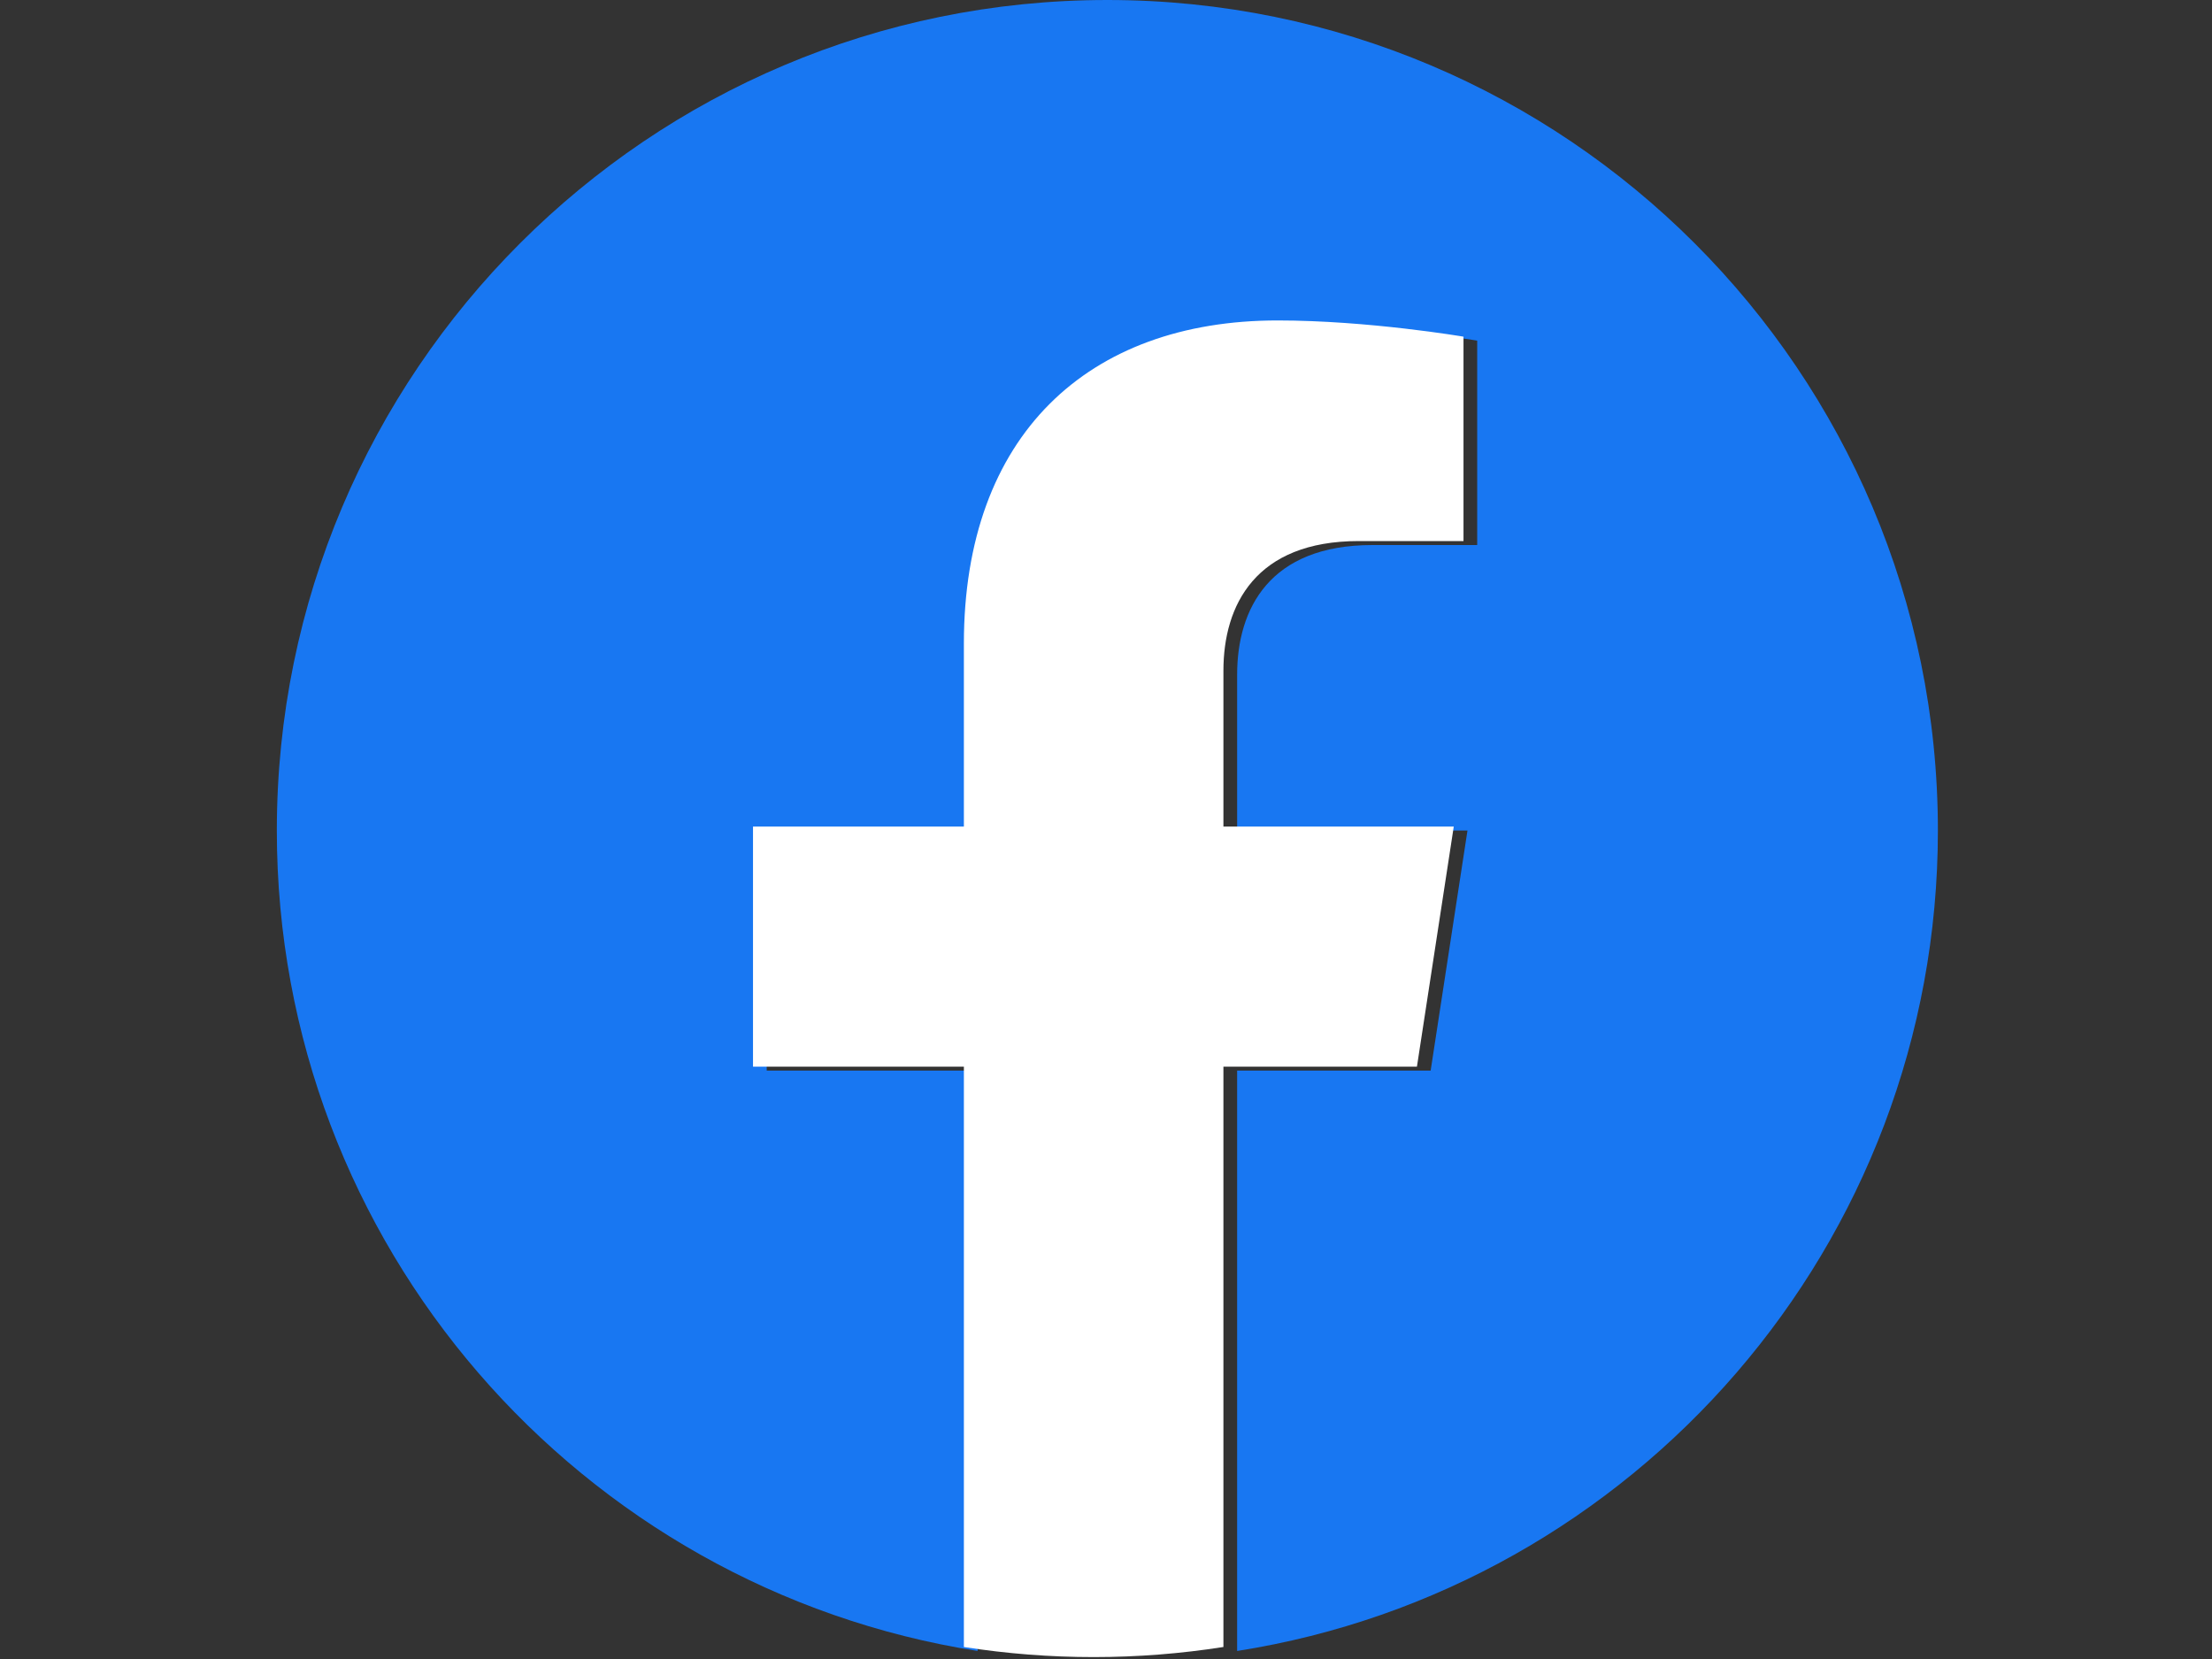
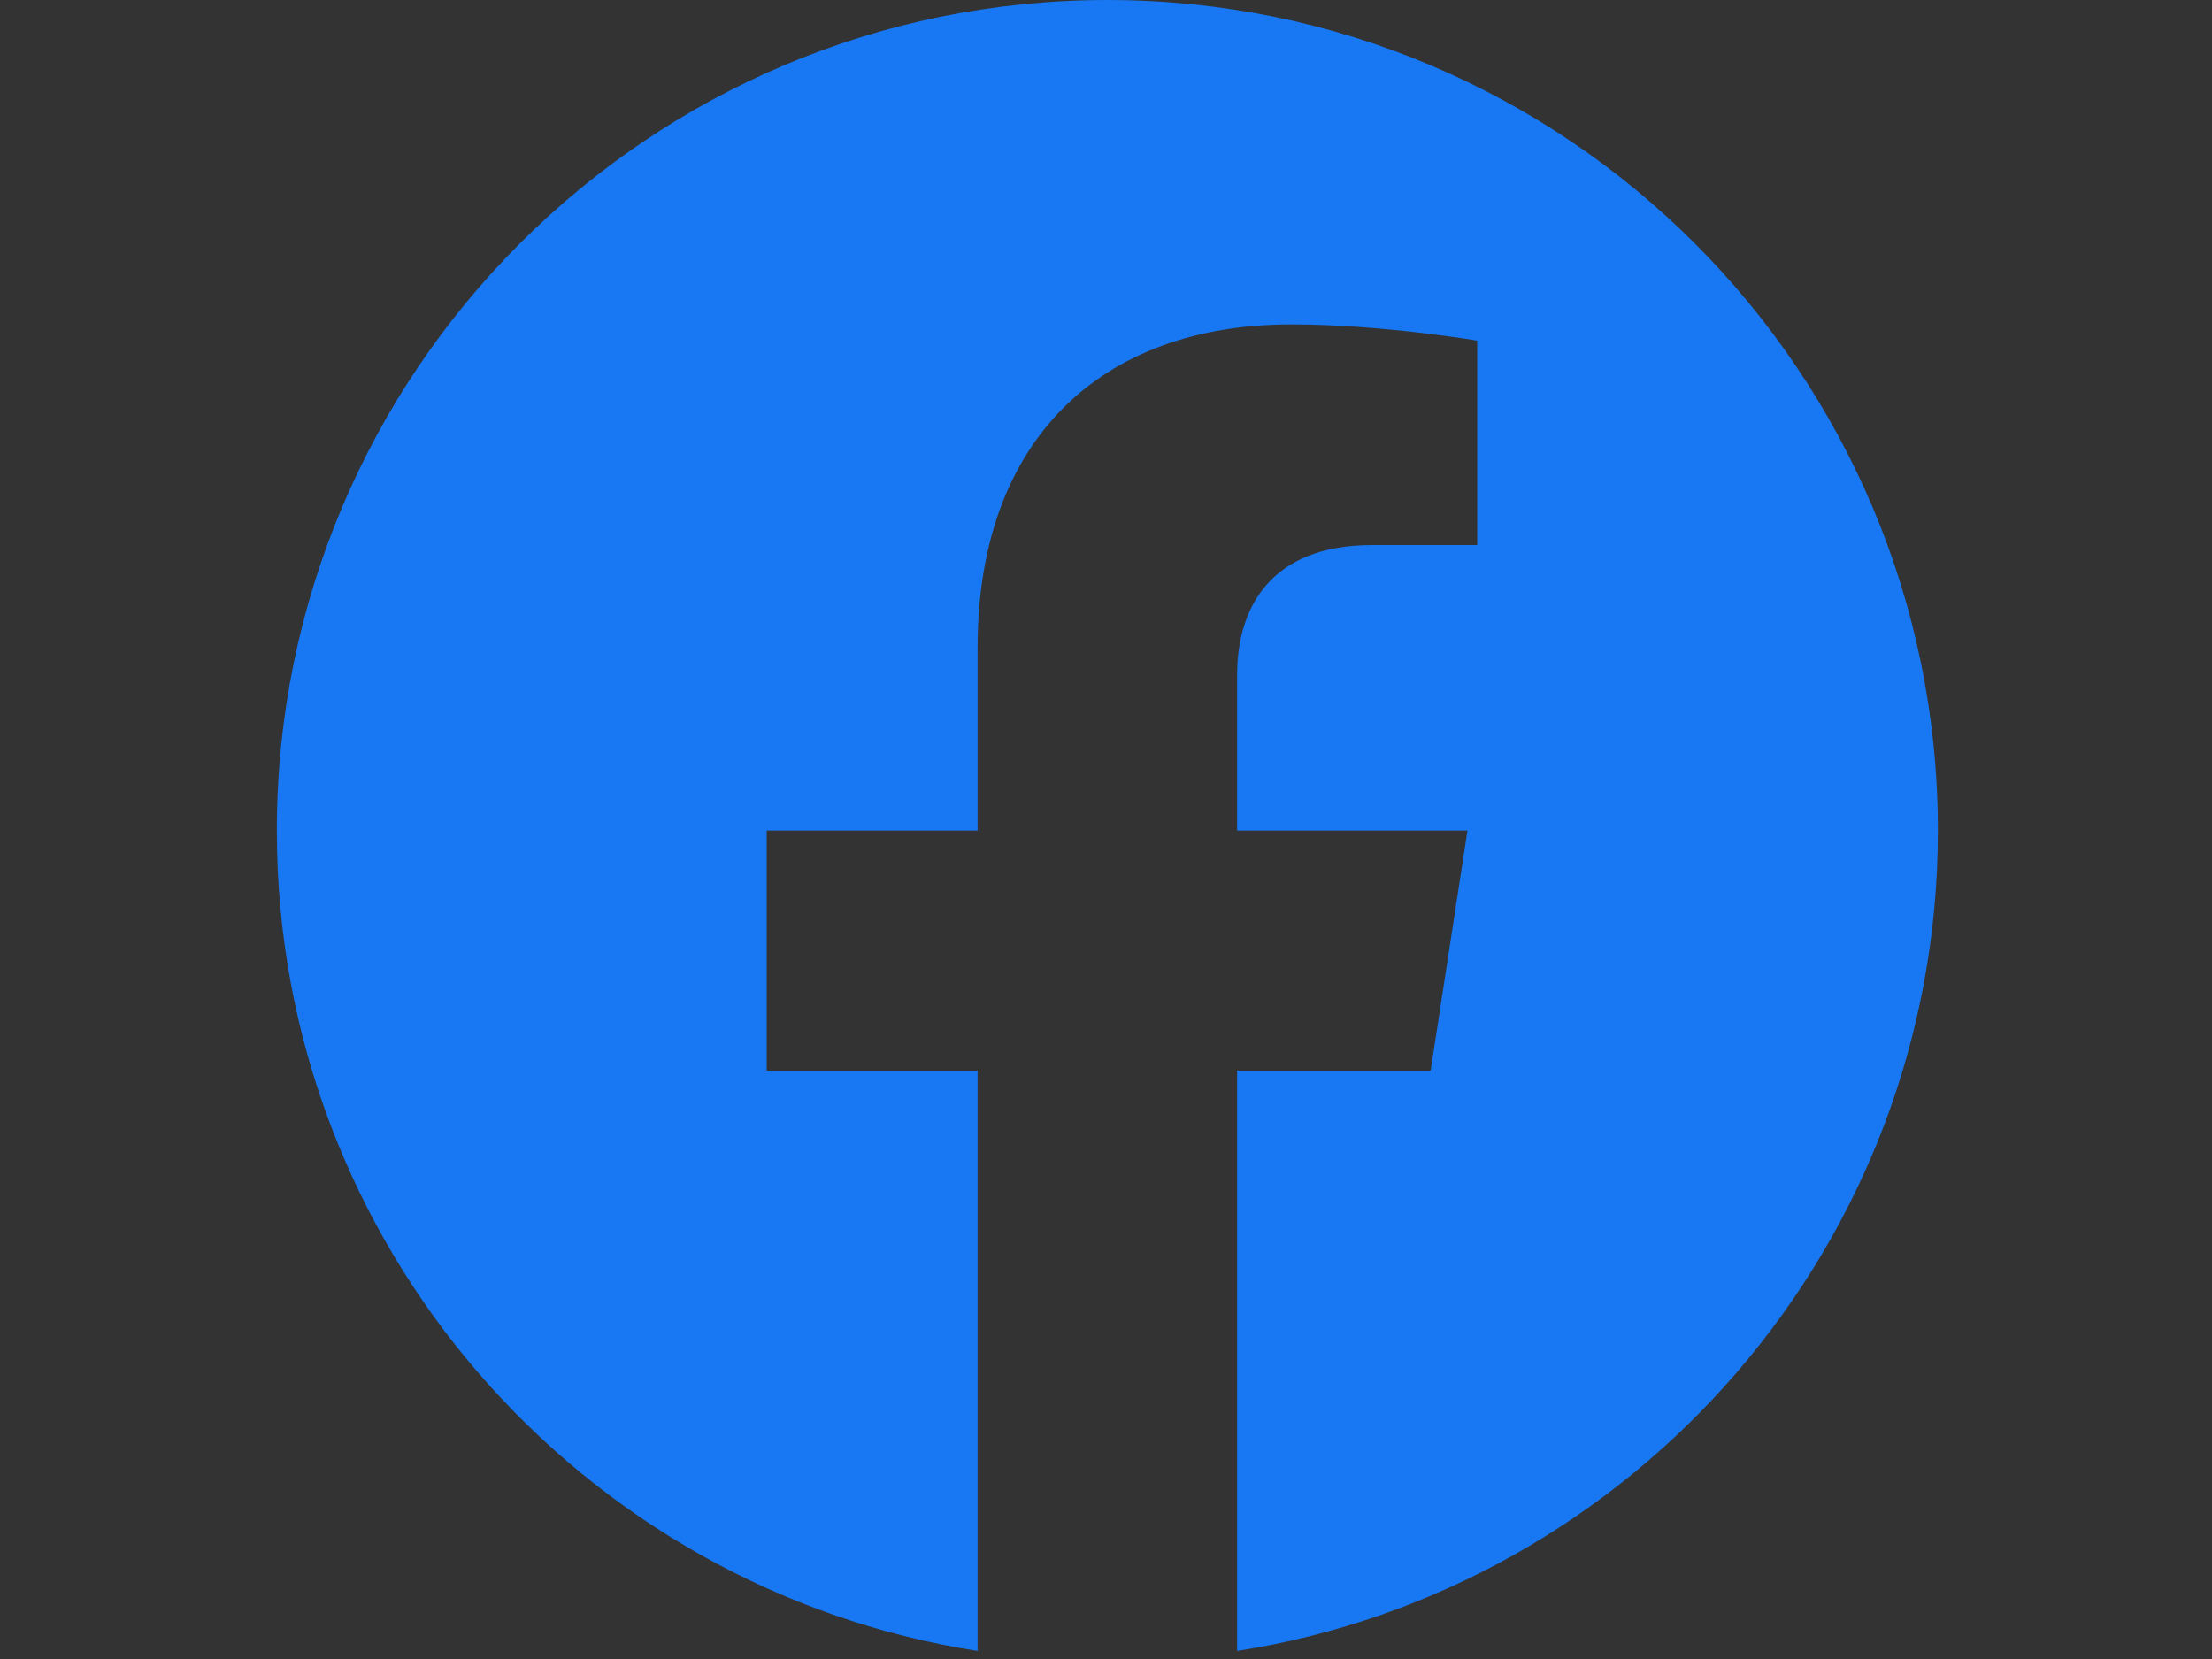
<svg xmlns="http://www.w3.org/2000/svg" width="100%" height="100%" viewBox="0 0 20 15" version="1.1" xml:space="preserve" style="fill-rule:evenodd;clip-rule:evenodd;stroke-linejoin:round;stroke-miterlimit:2;">
  <rect x="0" y="0" width="20" height="15" fill="#333333" stroke="none" />
  <g transform="matrix(0.011,0,0,0.011,2.503,5.83644e-15)">
    <path d="M1365.33,682.667C1365.33,305.64 1059.69,0 682.667,0C305.64,0 0,305.64 0,682.667C0,1023.4 249.641,1305.83 576,1357.04L576,880L402.667,880L402.667,682.667L576,682.667L576,532.267C576,361.173 677.917,266.667 833.853,266.667C908.543,266.667 986.667,280 986.667,280L986.667,448L900.584,448C815.78,448 789.334,500.623 789.334,554.61L789.334,682.667L978.667,682.667L948.4,880L789.333,880L789.333,1357.04C1115.69,1305.83 1365.33,1023.4 1365.33,682.667" style="fill:rgb(24,119,242);fill-rule:nonzero;" />
  </g>
  <g transform="matrix(0.011,0,0,0.011,2.379,-0.036)">
-     <path d="M948.4,880L978.667,682.667L789.333,682.667L789.333,554.609C789.333,500.623 815.78,448 900.584,448L986.667,448L986.667,280C986.667,280 908.543,266.667 833.853,266.667C677.917,266.667 576,361.173 576,532.267L576,682.667L402.667,682.667L402.667,880L576,880L576,1357.04C611.286,1362.57 646.95,1365.34 682.667,1365.33C718.955,1365.33 754.577,1362.49 789.333,1357.04L789.333,880L948.4,880" style="fill:white;fill-rule:nonzero;" />
-   </g>
+     </g>
</svg>